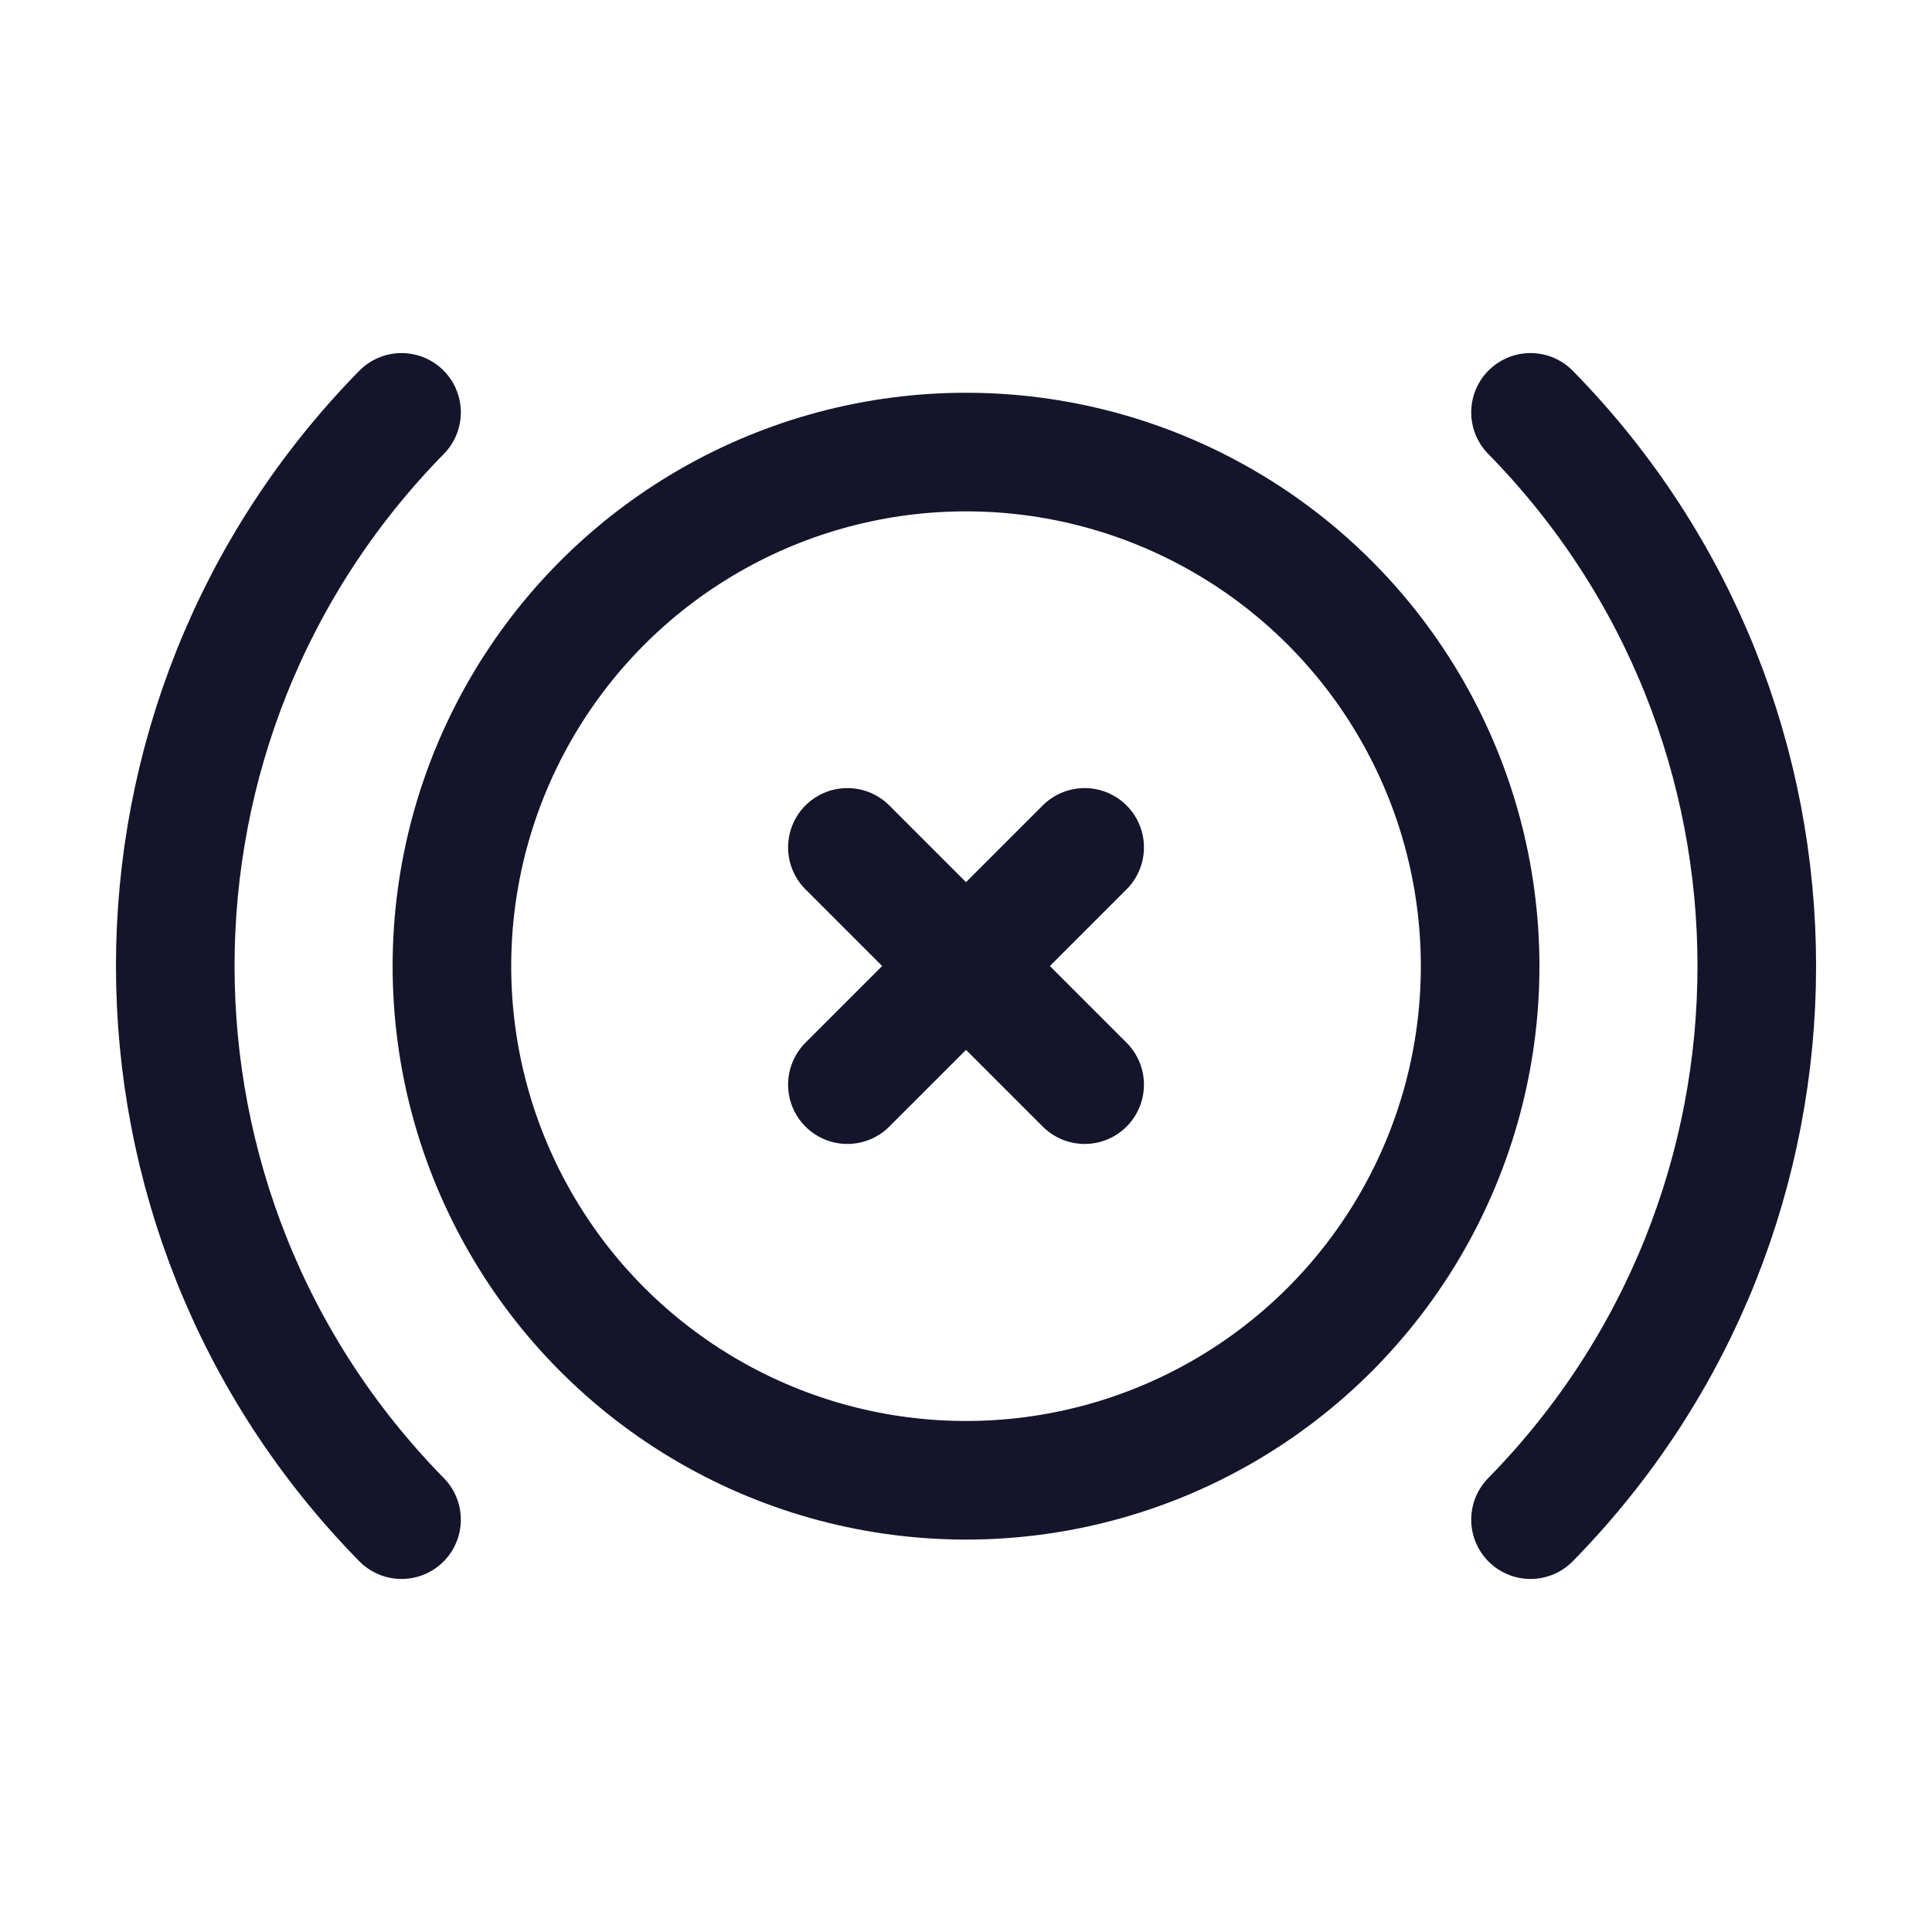
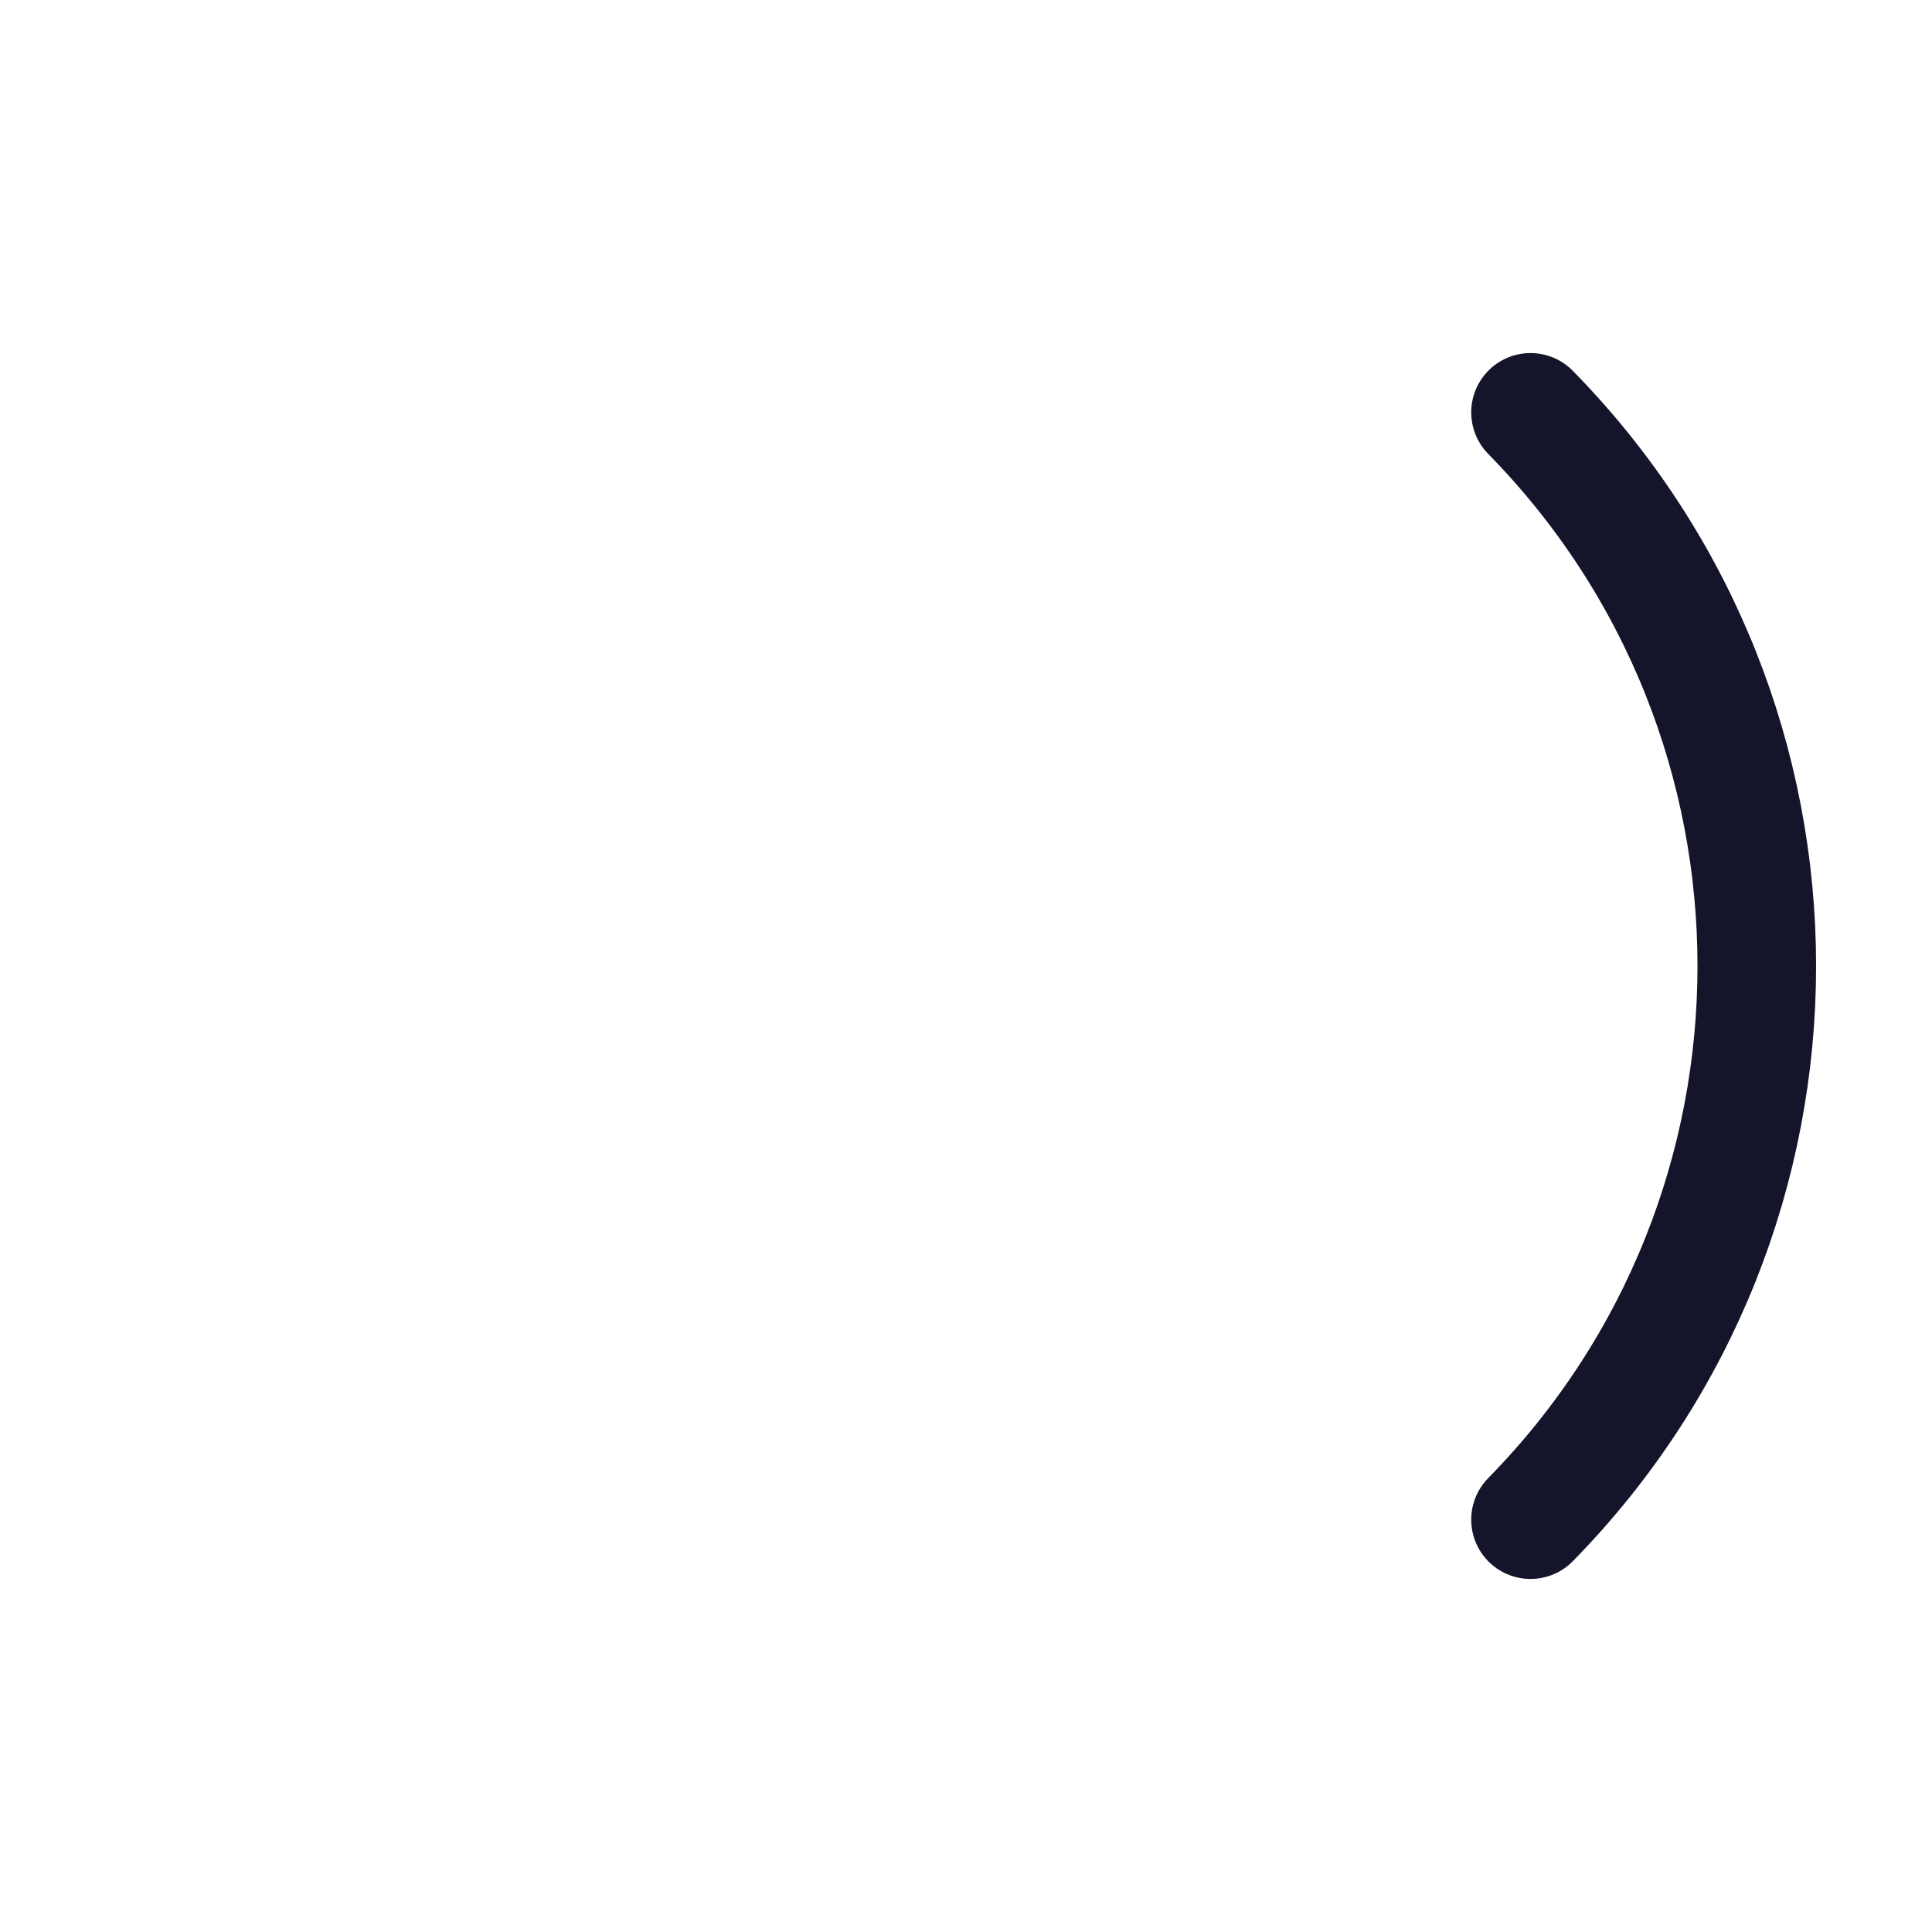
<svg xmlns="http://www.w3.org/2000/svg" width="68" height="68" viewBox="0 0 68 68" fill="none">
-   <circle cx="34.001" cy="34.006" r="18.095" stroke="#14142B" stroke-width="4.174" stroke-linecap="round" stroke-linejoin="round" />
-   <path d="M14.133 14.514C3.514 25.335 3.514 42.666 14.133 53.487" stroke="#14142B" stroke-width="4.174" stroke-linecap="round" stroke-linejoin="round" />
  <path d="M53.869 14.514C64.488 25.335 64.488 42.666 53.869 53.487" stroke="#14142B" stroke-width="4.174" stroke-linecap="round" stroke-linejoin="round" />
-   <path d="M29.825 29.825L38.176 38.176" stroke="#14142B" stroke-width="4.174" stroke-linecap="round" stroke-linejoin="round" />
-   <path d="M38.176 29.825L29.825 38.176" stroke="#14142B" stroke-width="4.174" stroke-linecap="round" stroke-linejoin="round" />
</svg>